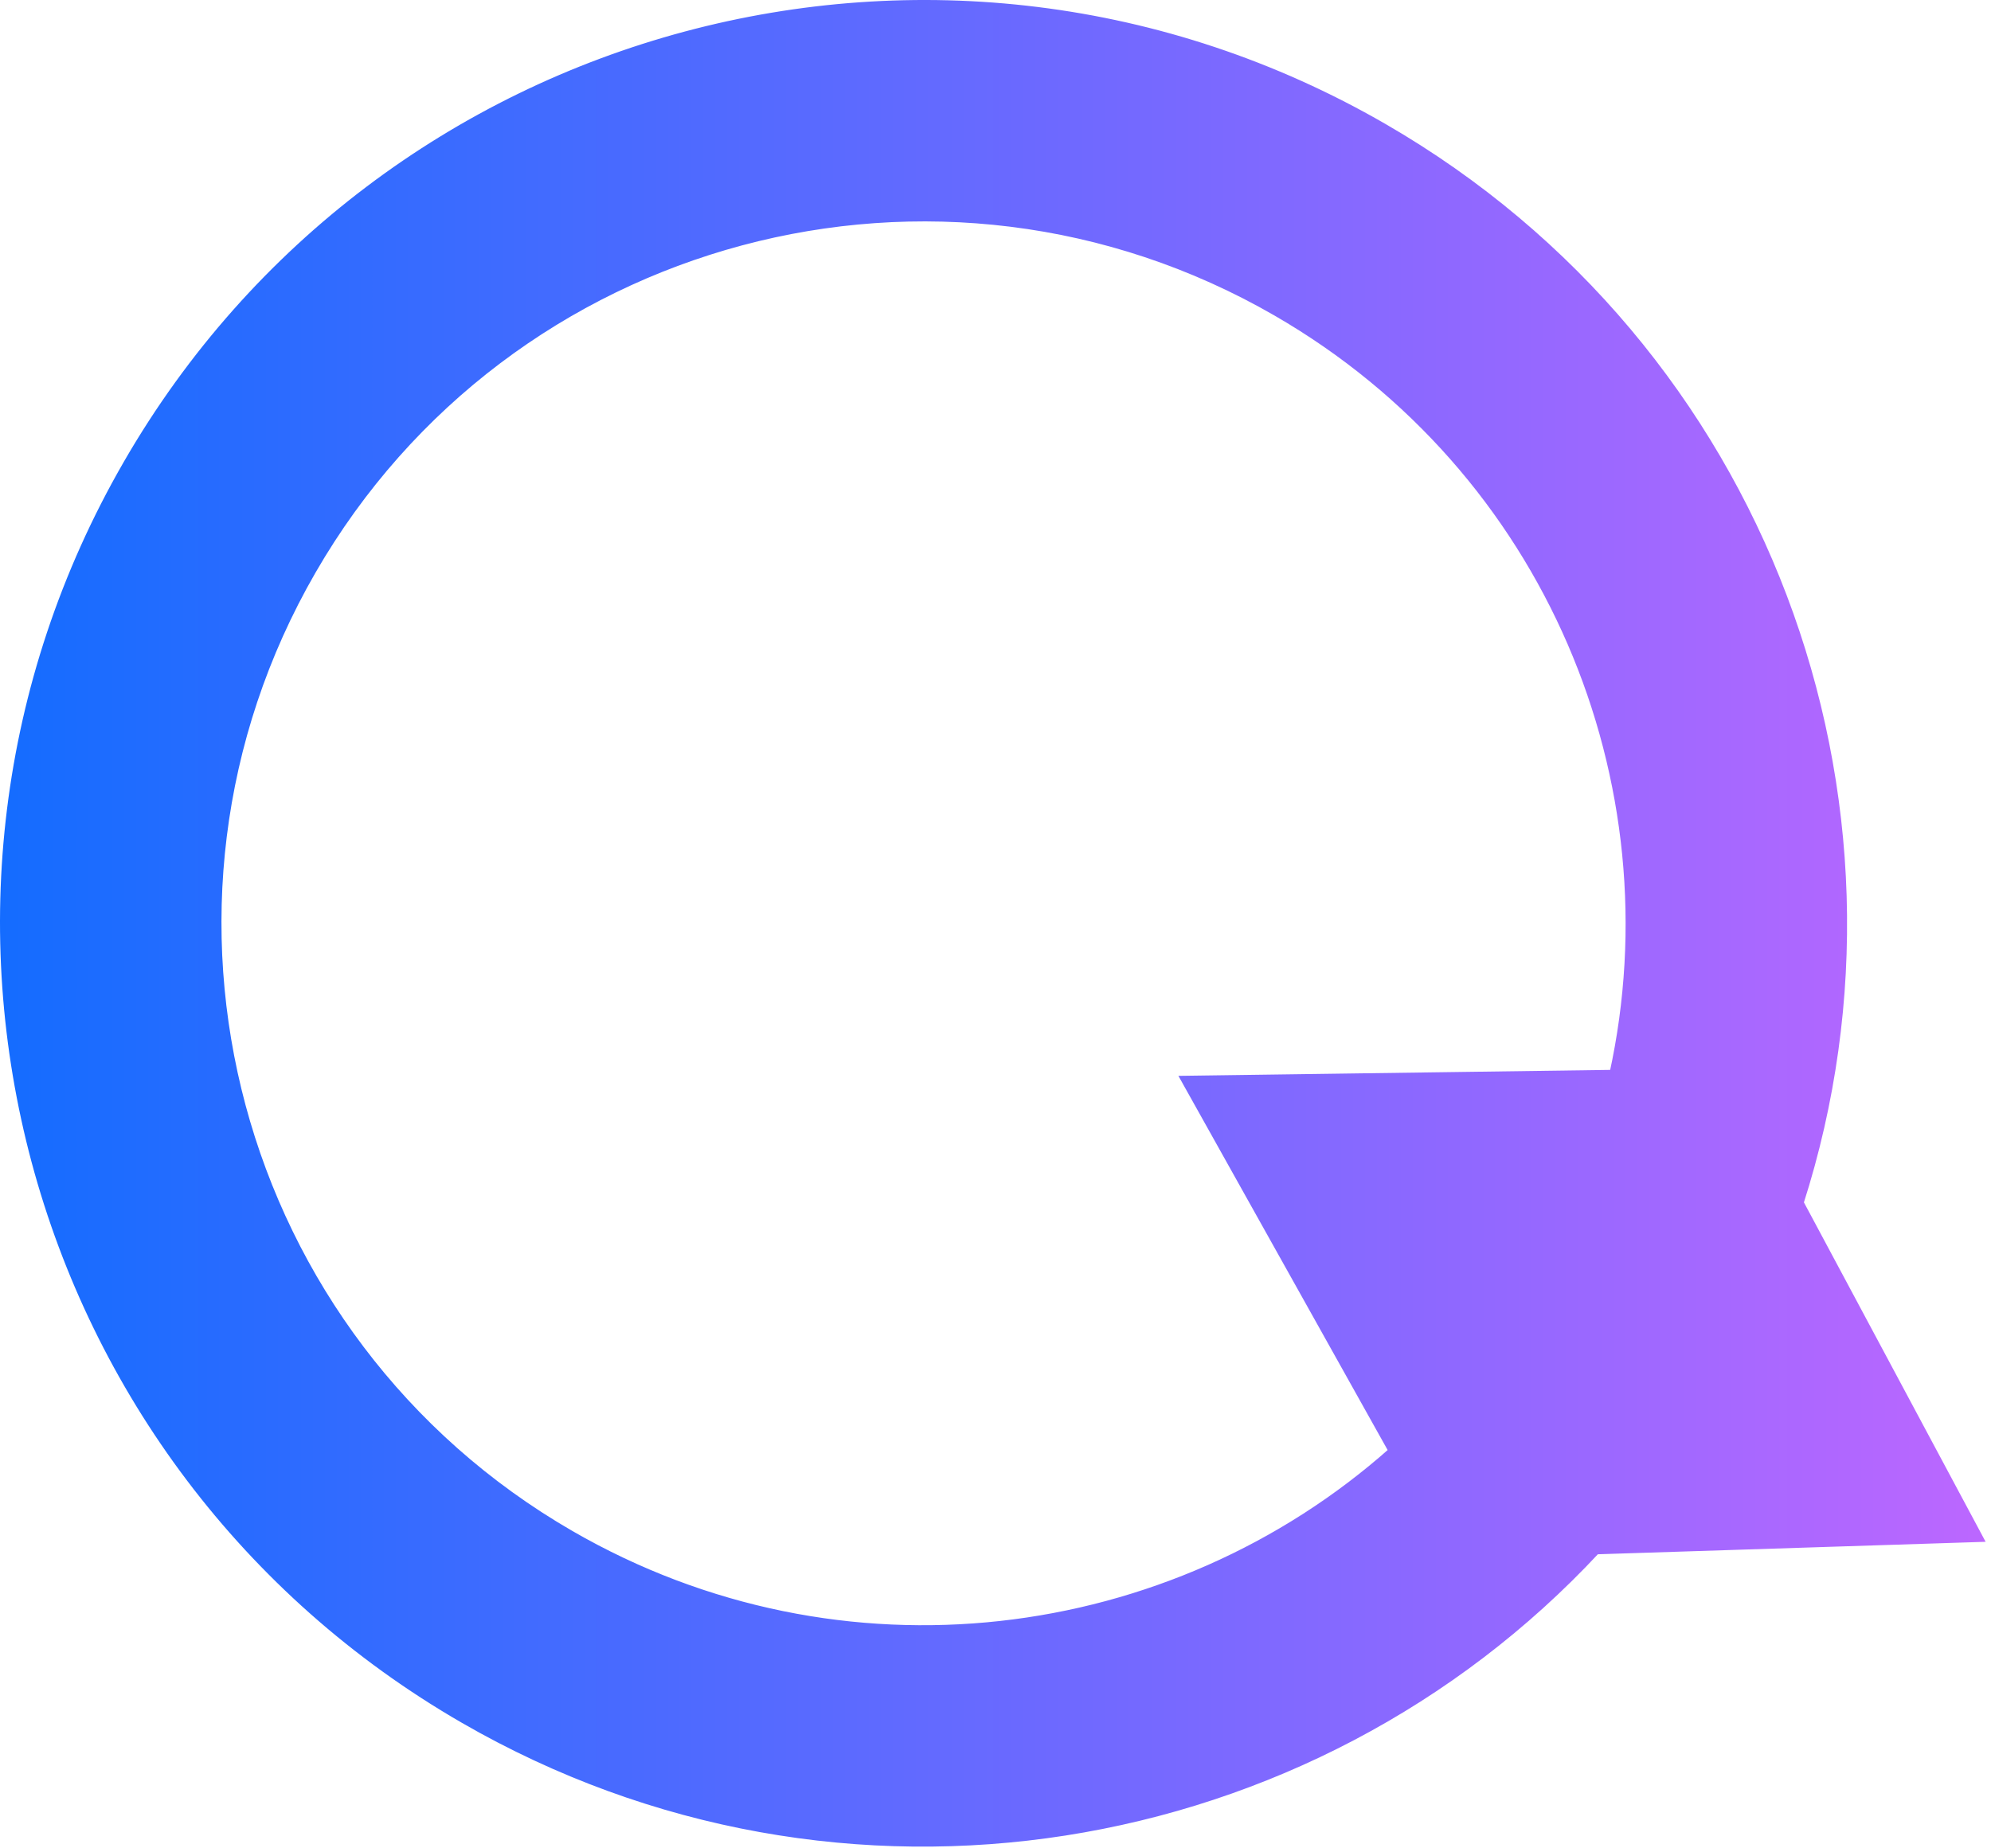
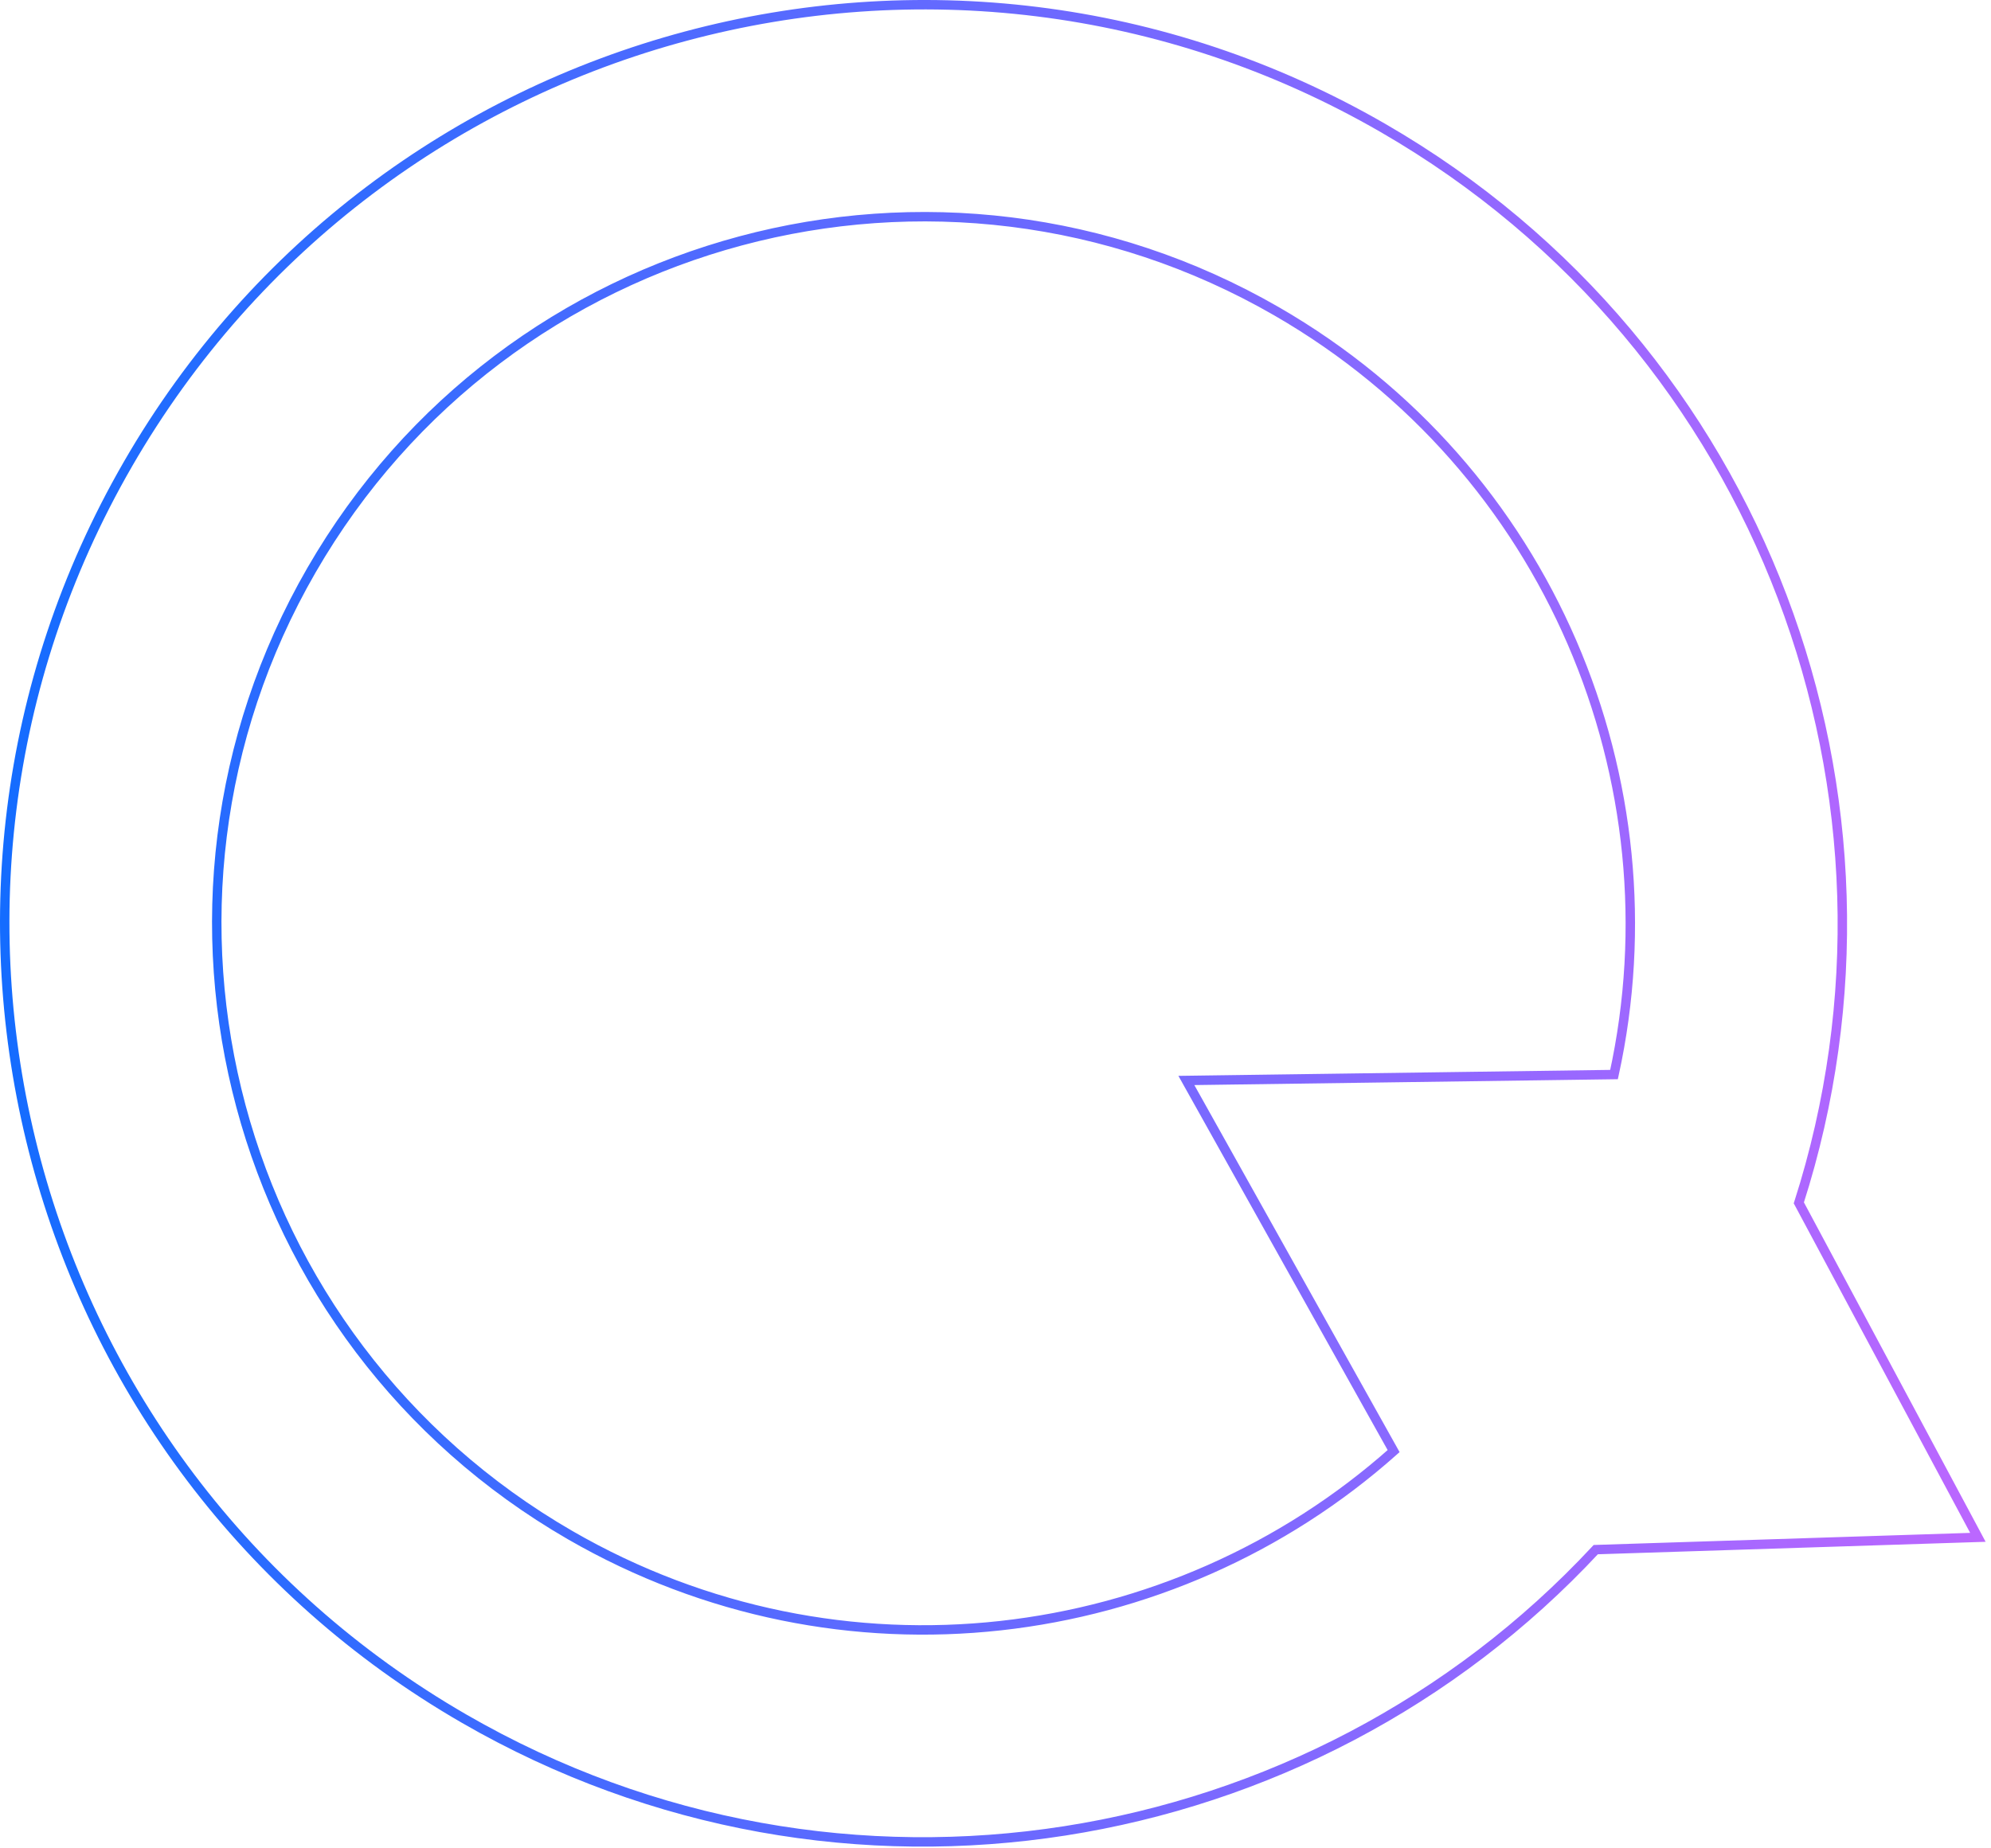
<svg xmlns="http://www.w3.org/2000/svg" viewBox="0 0 364 338" fill="none">
-   <path fill-rule="evenodd" clip-rule="evenodd" d="m254.786 265.355-37.888-67.774 78.182-1.082c11.736-53.505-11.67-110.693-61.638-139.542-61.794-35.676-140.808-14.504-176.485 47.289-35.676 61.793-14.504 140.808 47.289 176.484 49.507 28.583 110.068 20.677 150.54-15.375Zm36.954 18.02c-52.123 56.031-137.78 70.813-206.873 30.921C4.535 267.917-22.988 165.198 23.39 84.867 69.77 4.535 172.49-22.988 252.821 23.391c69.709 40.247 99.653 122.919 76.045 196.572l32.738 61.165-69.864 2.247Z" fill="url(#a)" />
  <path d="m254.786 265.355.573.644.516-.46-.337-.604-.752.42Zm-37.888-67.774-.012-.861-1.445.02.705 1.262.752-.421Zm78.182-1.082.012.861.683-.009.147-.667-.842-.185Zm-3.34 86.876-.027-.861-.359.012-.244.263.63.586Zm37.126-63.412-.82-.263-.111.348.172.322.759-.407Zm32.738 61.165.028.861 1.386-.045-.654-1.222-.76.406Zm-106.066-16.193-37.889-67.774-1.503.841 37.888 67.774 1.504-.841Zm-38.628-66.492 78.182-1.083-.024-1.722-78.182 1.082.024 1.723Zm79.012-1.759c11.814-53.861-11.747-111.431-62.05-140.473l-.861 1.492c49.634 28.656 72.886 85.463 61.228 138.611l1.683.37Zm-62.05-140.473C171.667 20.297 92.125 41.61 56.211 103.815l1.492.862C93.142 43.295 171.63 22.264 233.01 57.703l.861-1.492ZM56.211 103.815c-35.914 62.206-14.601 141.747 47.604 177.661l.862-1.492c-61.382-35.438-82.413-113.926-46.974-175.307l-1.492-.862Zm47.604 177.661c49.838 28.774 110.803 20.813 151.544-15.477l-1.146-1.287c-40.203 35.812-100.361 43.664-149.536 15.272l-.862 1.492Zm-19.38 33.566c69.45 40.097 155.545 25.238 207.936-31.08l-1.261-1.173c-51.857 55.743-137.074 70.448-205.813 30.761l-.861 1.492ZM22.646 84.436c-46.617 80.743-18.952 183.989 61.79 230.606l.862-1.492C5.377 267.409-22.004 165.217 24.137 85.297l-1.492-.861Zm230.607-61.79C172.508-23.973 69.262 3.692 22.645 84.435l1.492.861C70.279 5.378 172.471-22.004 252.39 24.137l.862-1.492Zm76.435 197.58c23.728-74.031-6.368-157.127-76.435-197.58l-.862 1.491c69.351 40.04 99.142 122.288 75.656 195.563l1.641.526Zm-1.58.144 32.738 61.164 1.519-.812-32.738-61.165-1.519.813Zm33.47 59.897-69.864 2.247.055 1.722 69.864-2.247-.055-1.722Z" fill="url(#b)" />
  <defs>
    <linearGradient id="a" x1="0" y1="168.844" x2="363.018" y2="168.844" gradientUnits="userSpaceOnUse">
      <stop stop-color="#146CFF" />
      <stop offset="1" stop-color="#BC67FF" />
    </linearGradient>
    <linearGradient id="b" x1="0" y1="168.844" x2="363.018" y2="168.844" gradientUnits="userSpaceOnUse">
      <stop stop-color="#146CFF" />
      <stop offset="1" stop-color="#BC67FF" />
    </linearGradient>
  </defs>
</svg>